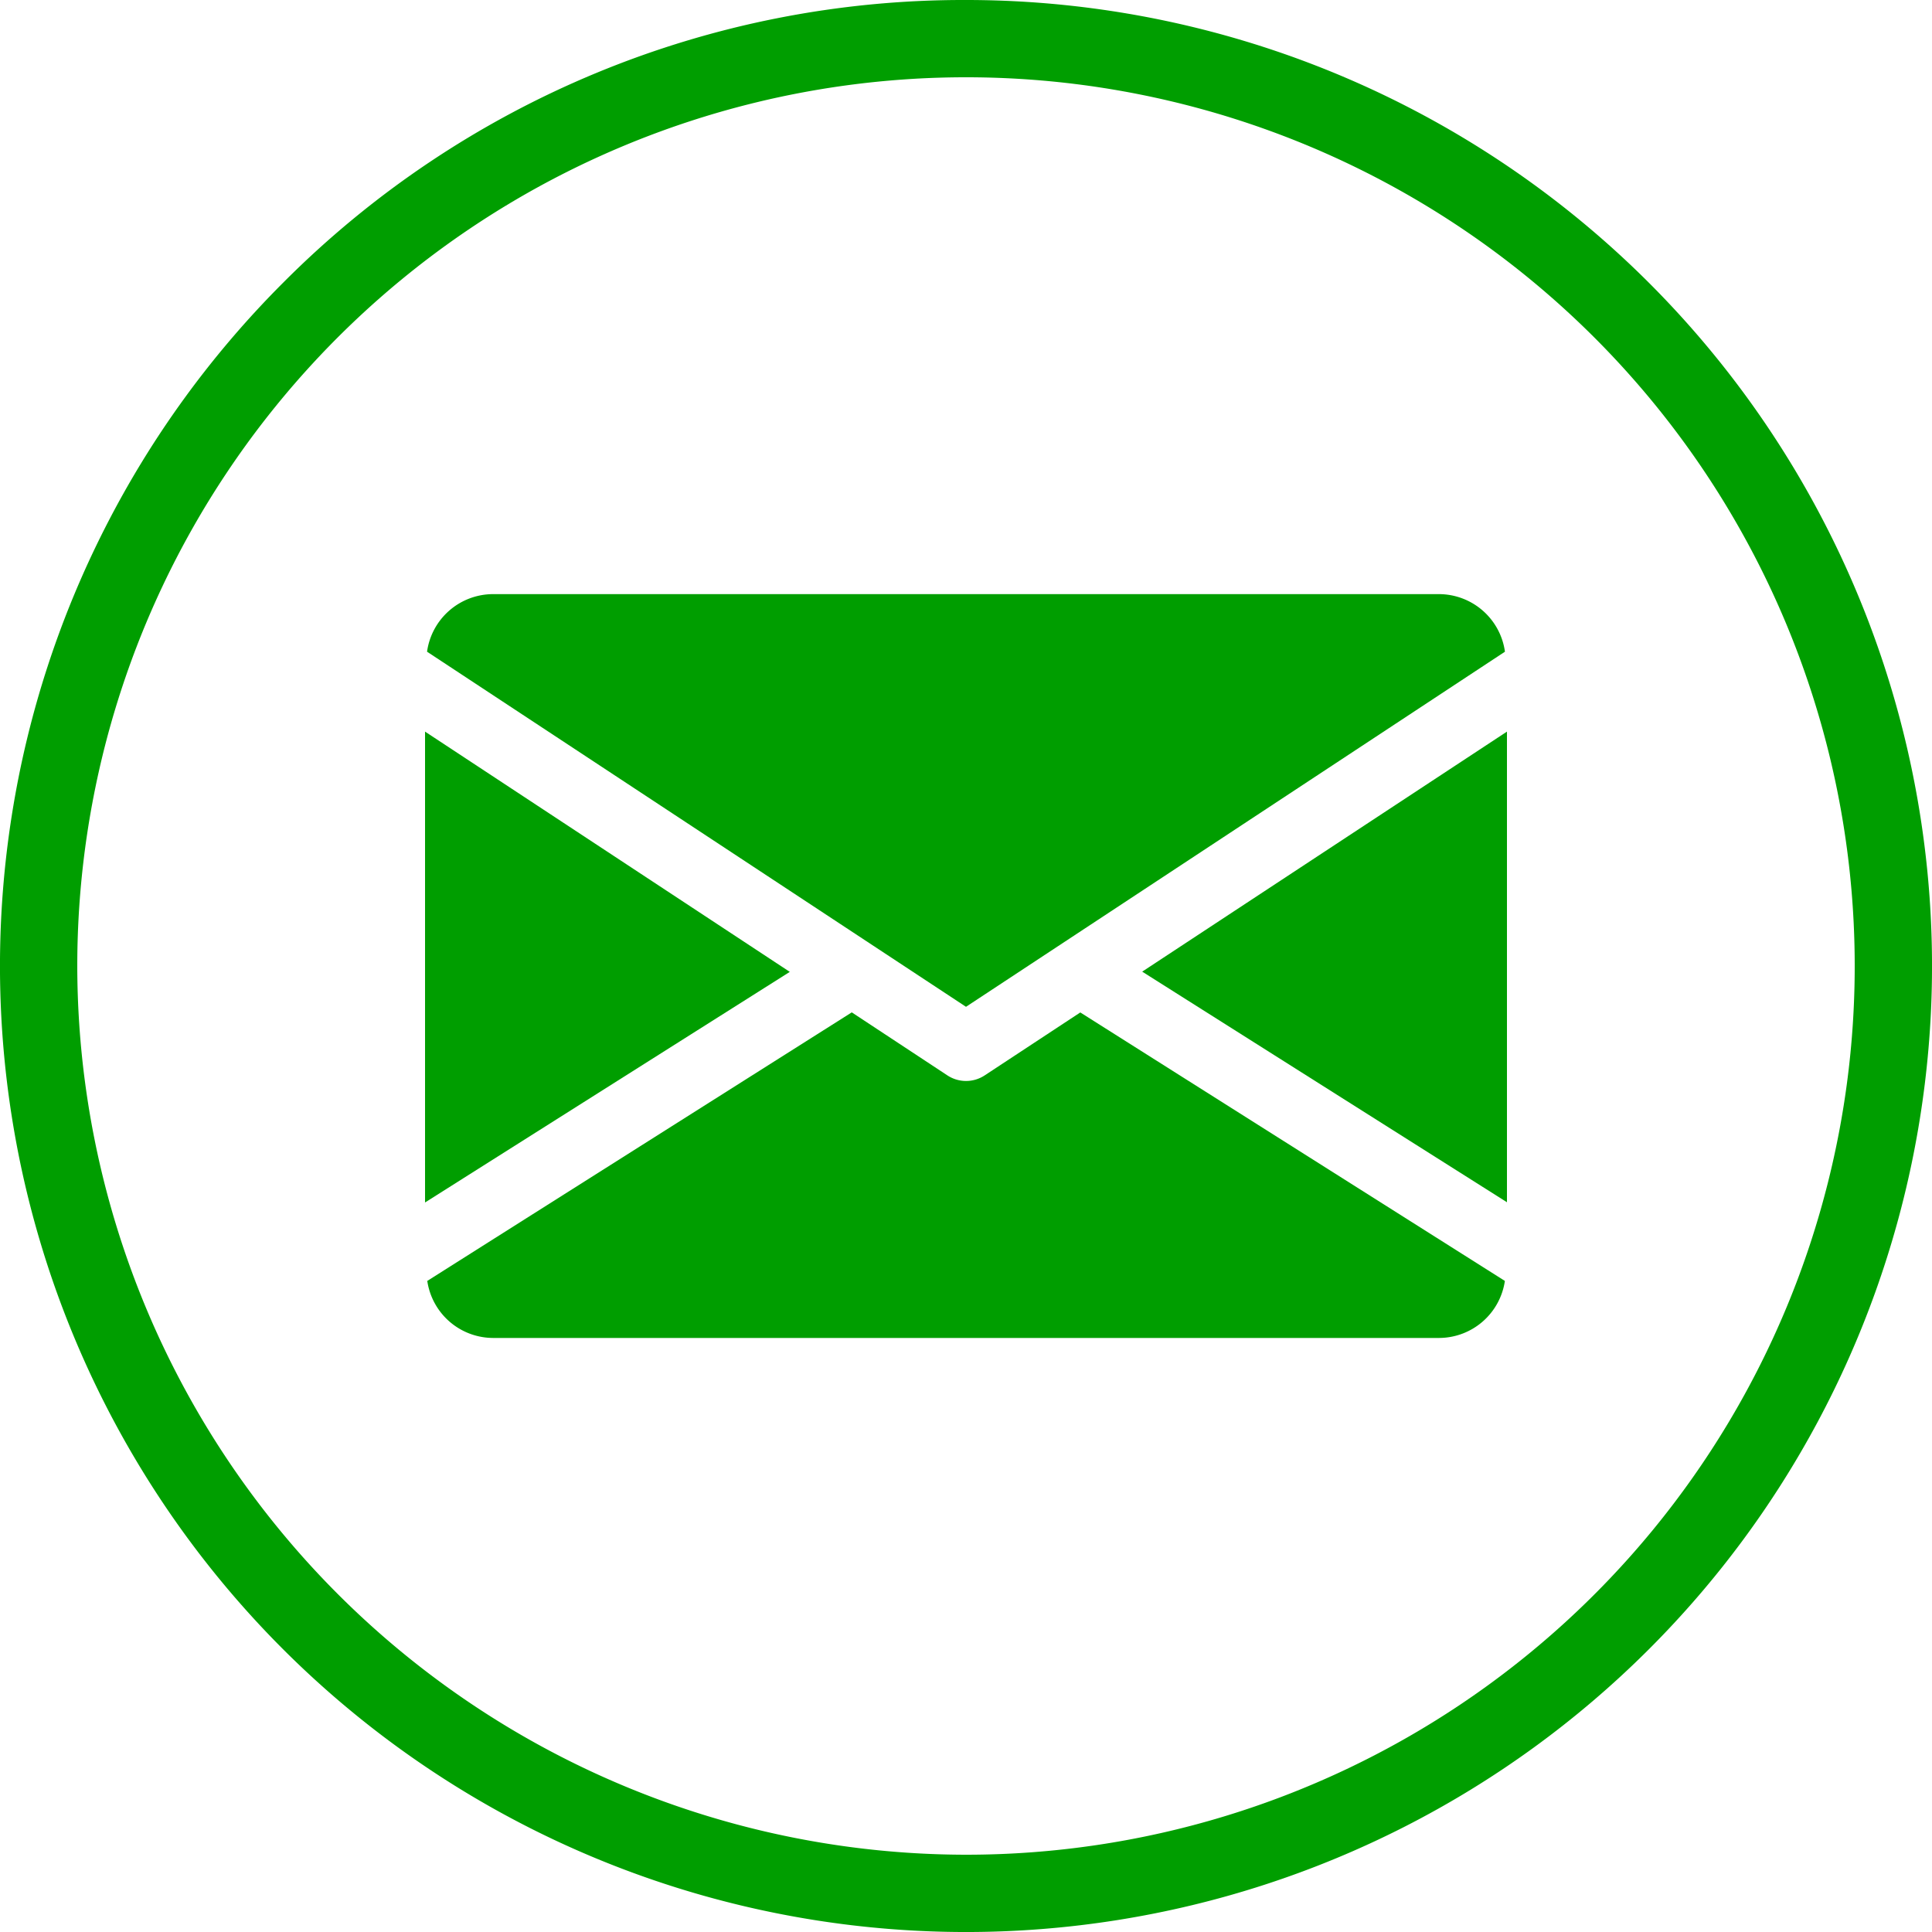
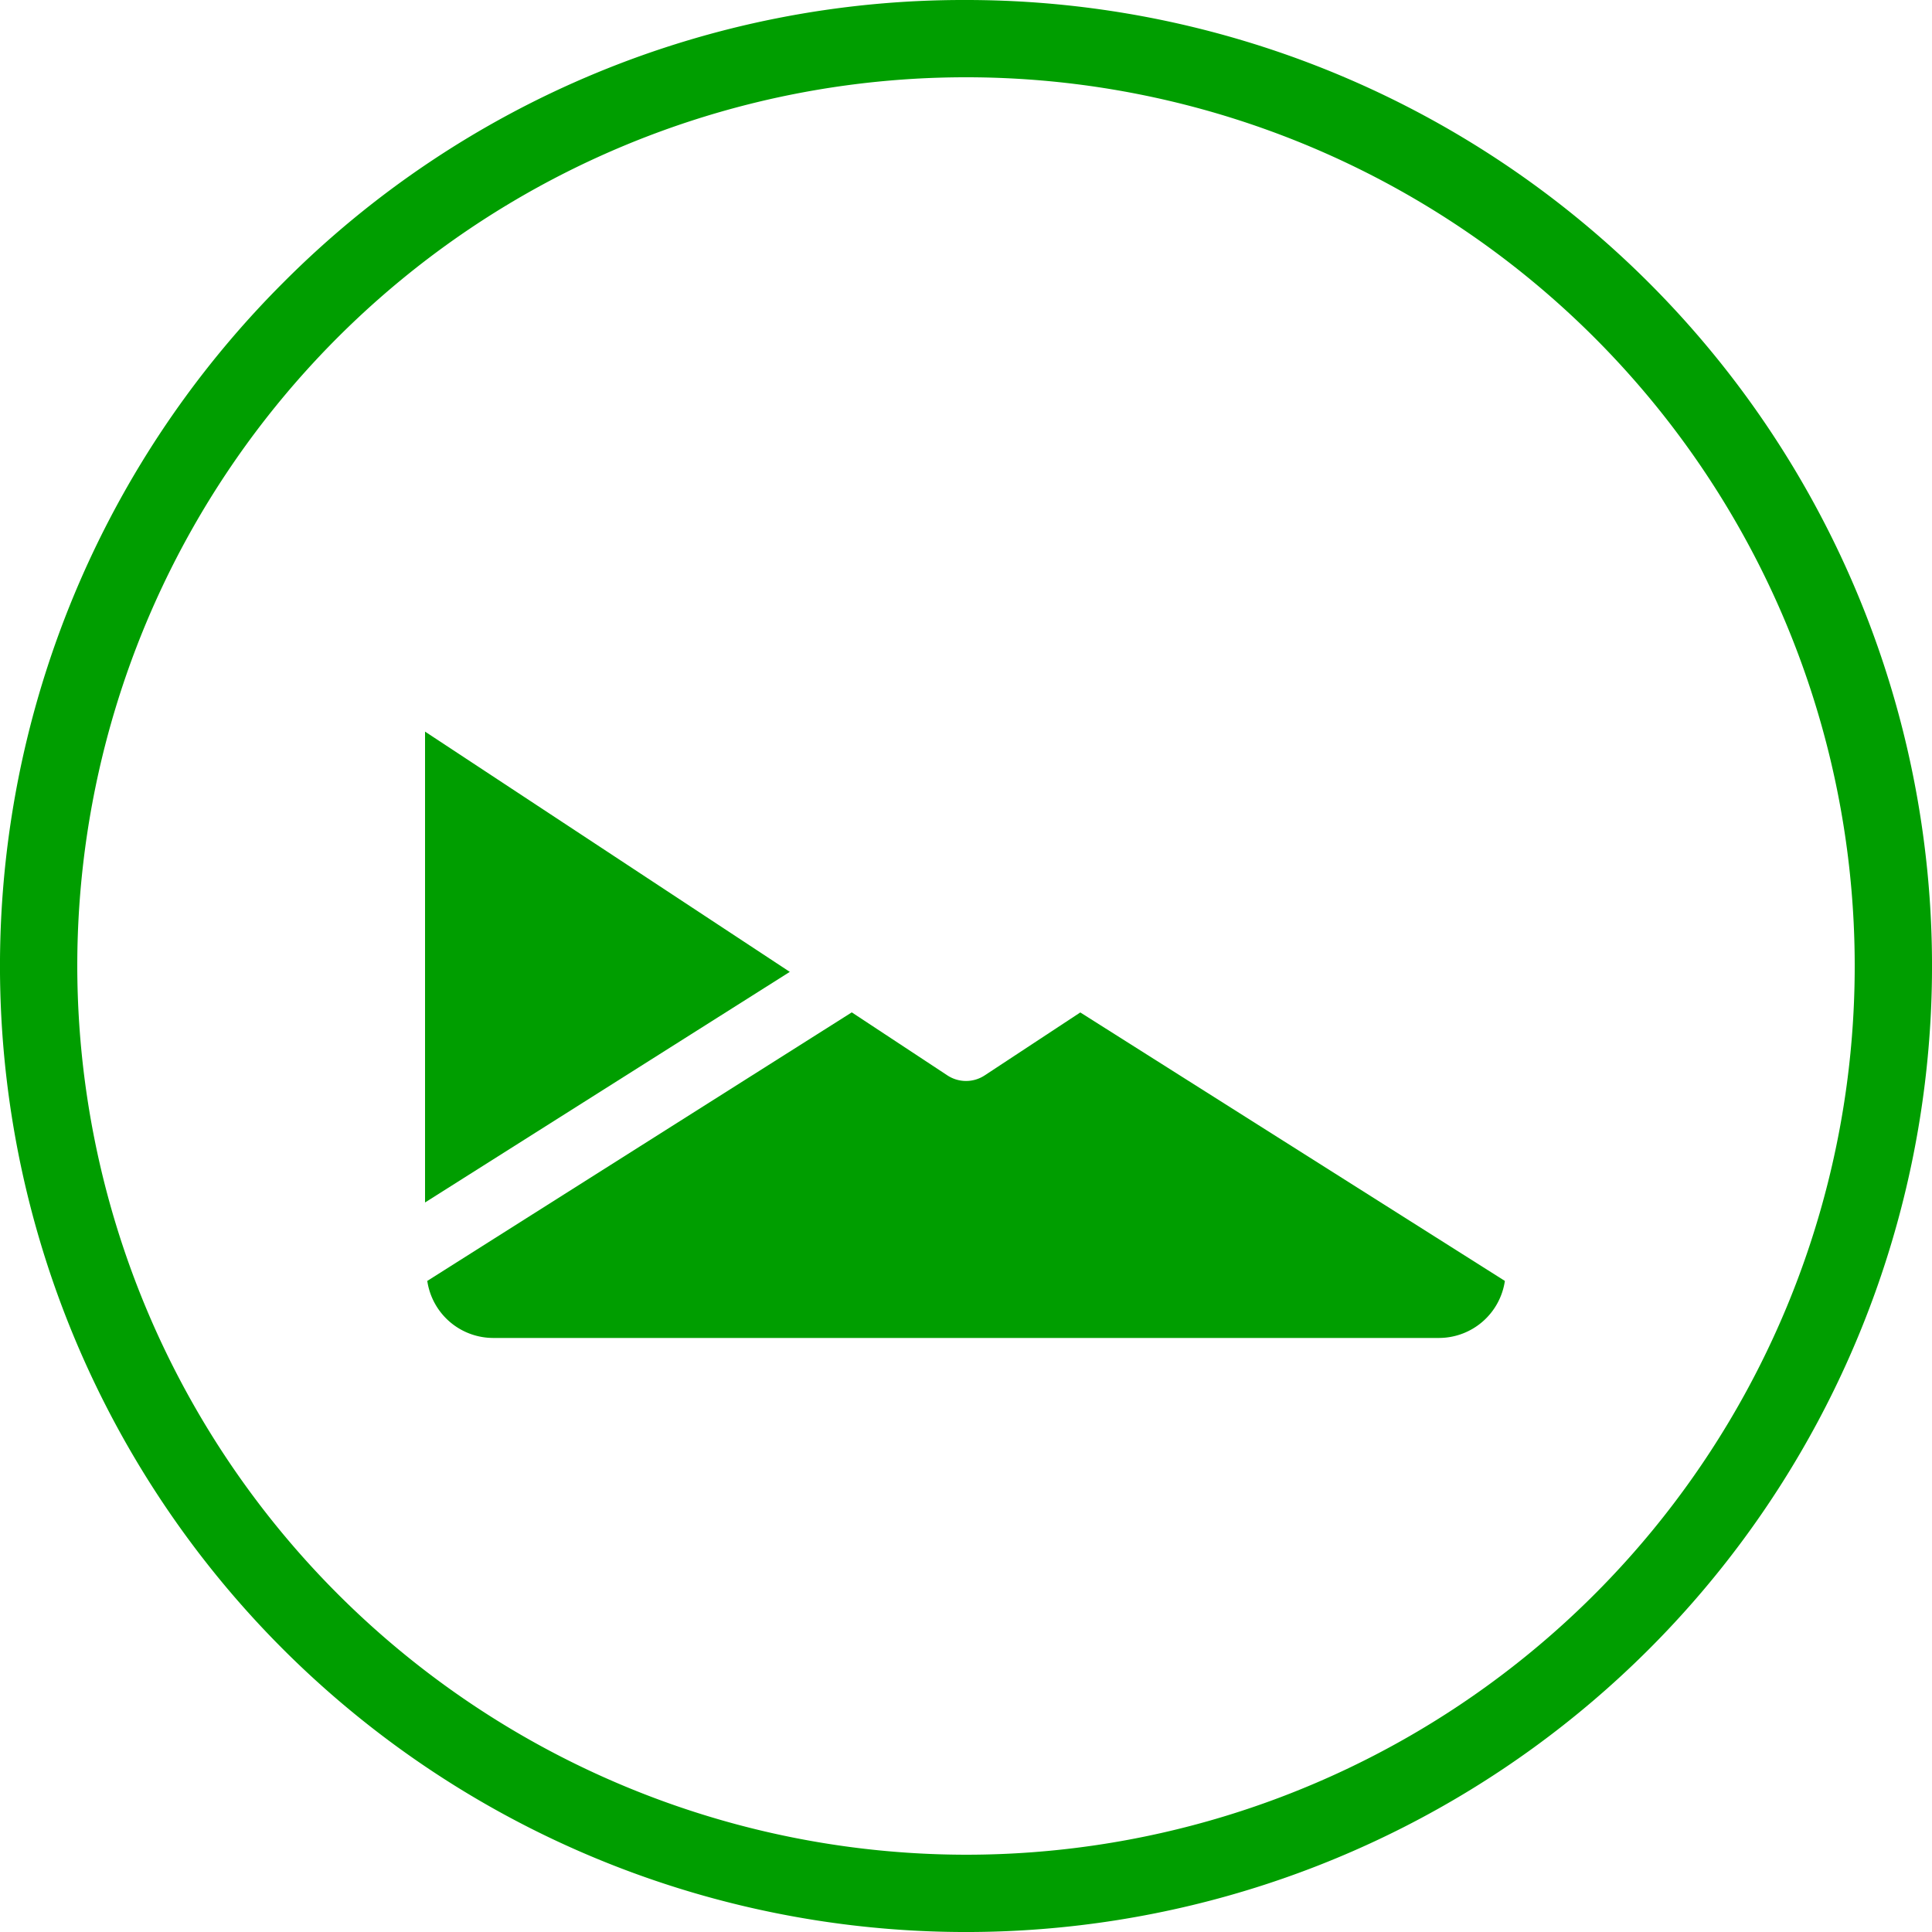
<svg xmlns="http://www.w3.org/2000/svg" width="25" height="25" viewBox="0 0 25 25">
  <g data-name="Group 1315">
    <path data-name="Ellipse 17" d="M12-.5a12.5 12.5 0 0 1 8.839 21.339A12.5 12.5 0 0 1 3.161 3.161 12.418 12.418 0 0 1 12-.5zm0 24A11.5 11.5 0 1 0 .5 12 11.513 11.513 0 0 0 12 23.5z" transform="translate(.5 .5)" style="fill:#009e00" />
    <g data-name="Group 93">
      <g data-name="Group 92">
-         <path data-name="Path 477" d="m339.392 148.006 4.72 2.984v-6.09z" transform="translate(-324.612 -135.433)" style="fill:#009e00" />
-       </g>
+         </g>
    </g>
    <g data-name="Group 95">
      <g data-name="Group 94">
        <path data-name="Path 478" d="M0 144.9v6.093l4.72-2.984z" transform="translate(5.5 -135.433)" style="fill:#009e00" />
      </g>
    </g>
    <g data-name="Group 97">
      <g data-name="Group 96">
-         <path data-name="Path 479" d="M14.059 80H1.809a.864.864 0 0 0-.849.745l6.974 4.595 6.974-4.595a.864.864 0 0 0-.849-.745z" transform="translate(4.566 -72.312)" style="fill:#009e00" />
-       </g>
+         </g>
    </g>
    <g data-name="Group 99">
      <g data-name="Group 98">
        <path data-name="Path 480" d="m9.475 277.921-1.238.815a.439.439 0 0 1-.481 0l-1.238-.816-5.493 3.475a.863.863 0 0 0 .847.738h12.25a.863.863 0 0 0 .847-.738z" transform="translate(4.504 -264.82)" style="fill:#009e00" />
      </g>
    </g>
  </g>
</svg>